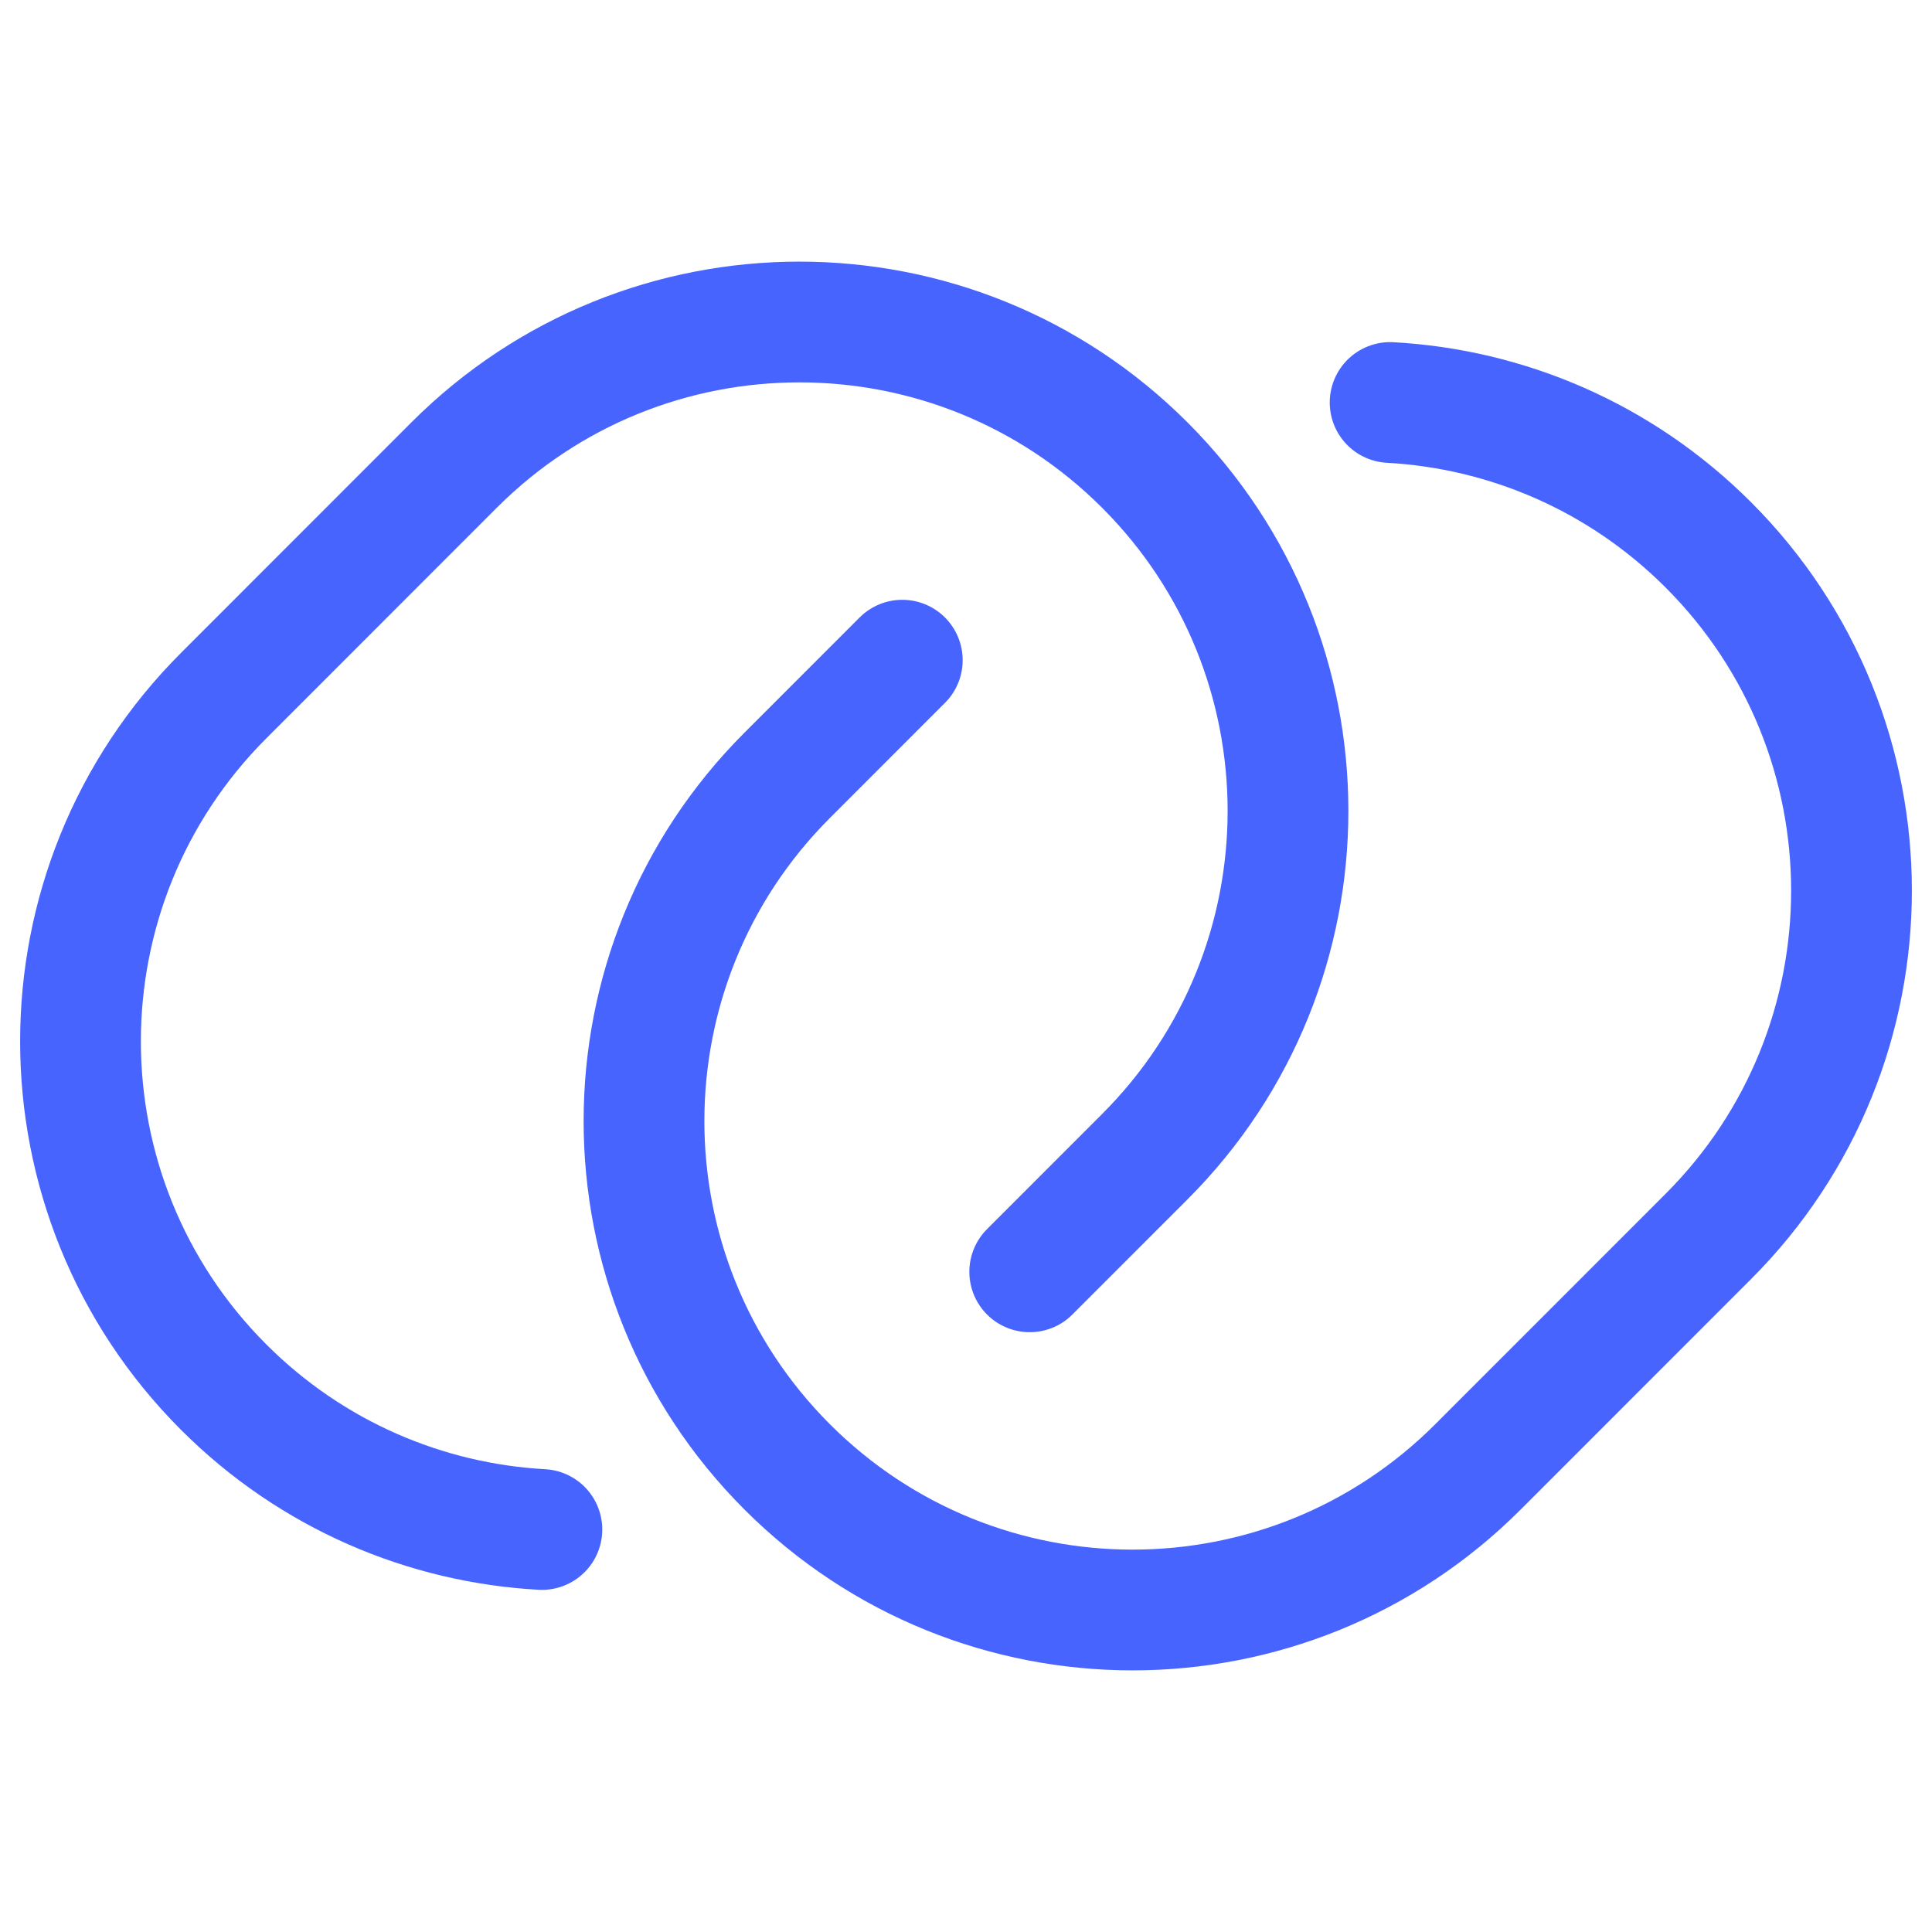
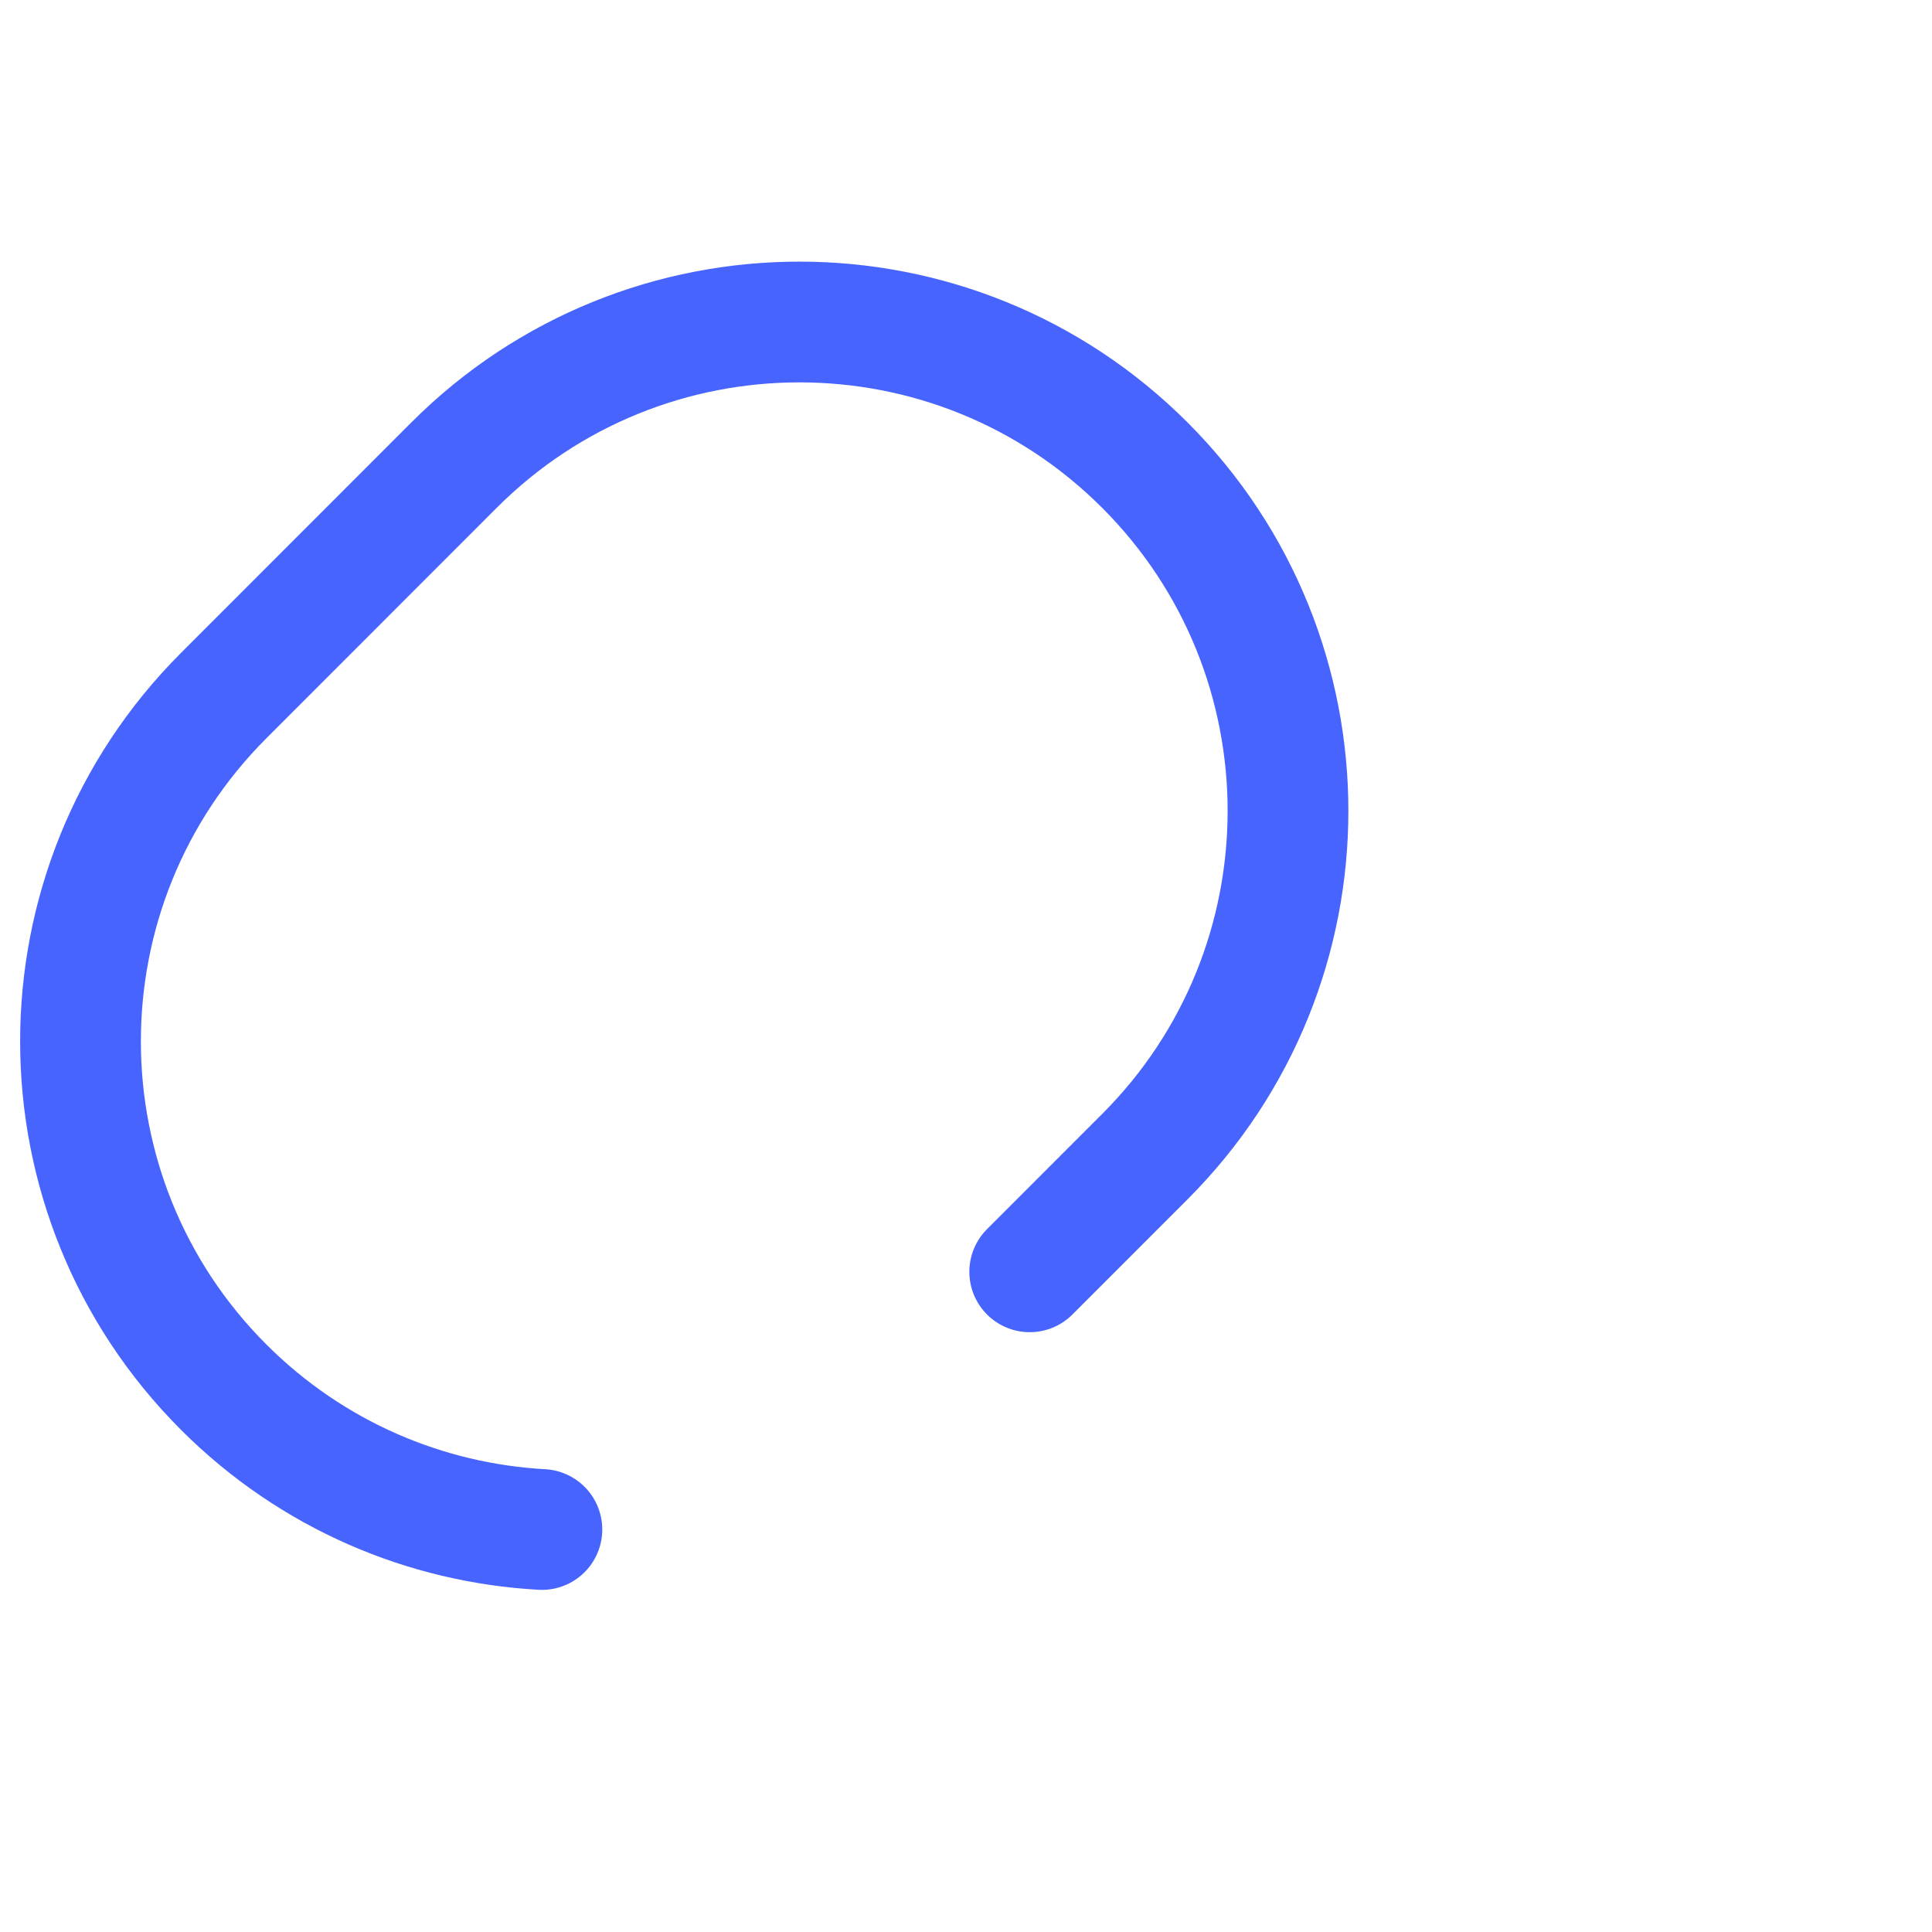
<svg xmlns="http://www.w3.org/2000/svg" width="48" height="48" viewBox="0 0 48 48" fill="none">
  <path d="M25.583 31.598L28.445 28.735C33.185 23.992 33.185 16.301 28.445 11.558C23.704 6.814 16.018 6.814 11.278 11.558L5.555 17.284C0.815 22.027 0.815 29.718 5.555 34.461C7.754 36.661 10.586 37.84 13.463 38" stroke="#4864FF" stroke-width="3" stroke-linecap="round" stroke-linejoin="round" />
-   <path d="M22.417 16.402L19.555 19.265C14.815 24.008 14.815 31.699 19.555 36.442C24.296 41.186 31.982 41.186 36.722 36.442L42.445 30.717C47.185 25.973 47.185 18.282 42.445 13.539C40.246 11.339 37.414 10.159 34.537 10" stroke="#4864FF" stroke-width="3" stroke-linecap="round" stroke-linejoin="round" />
</svg>